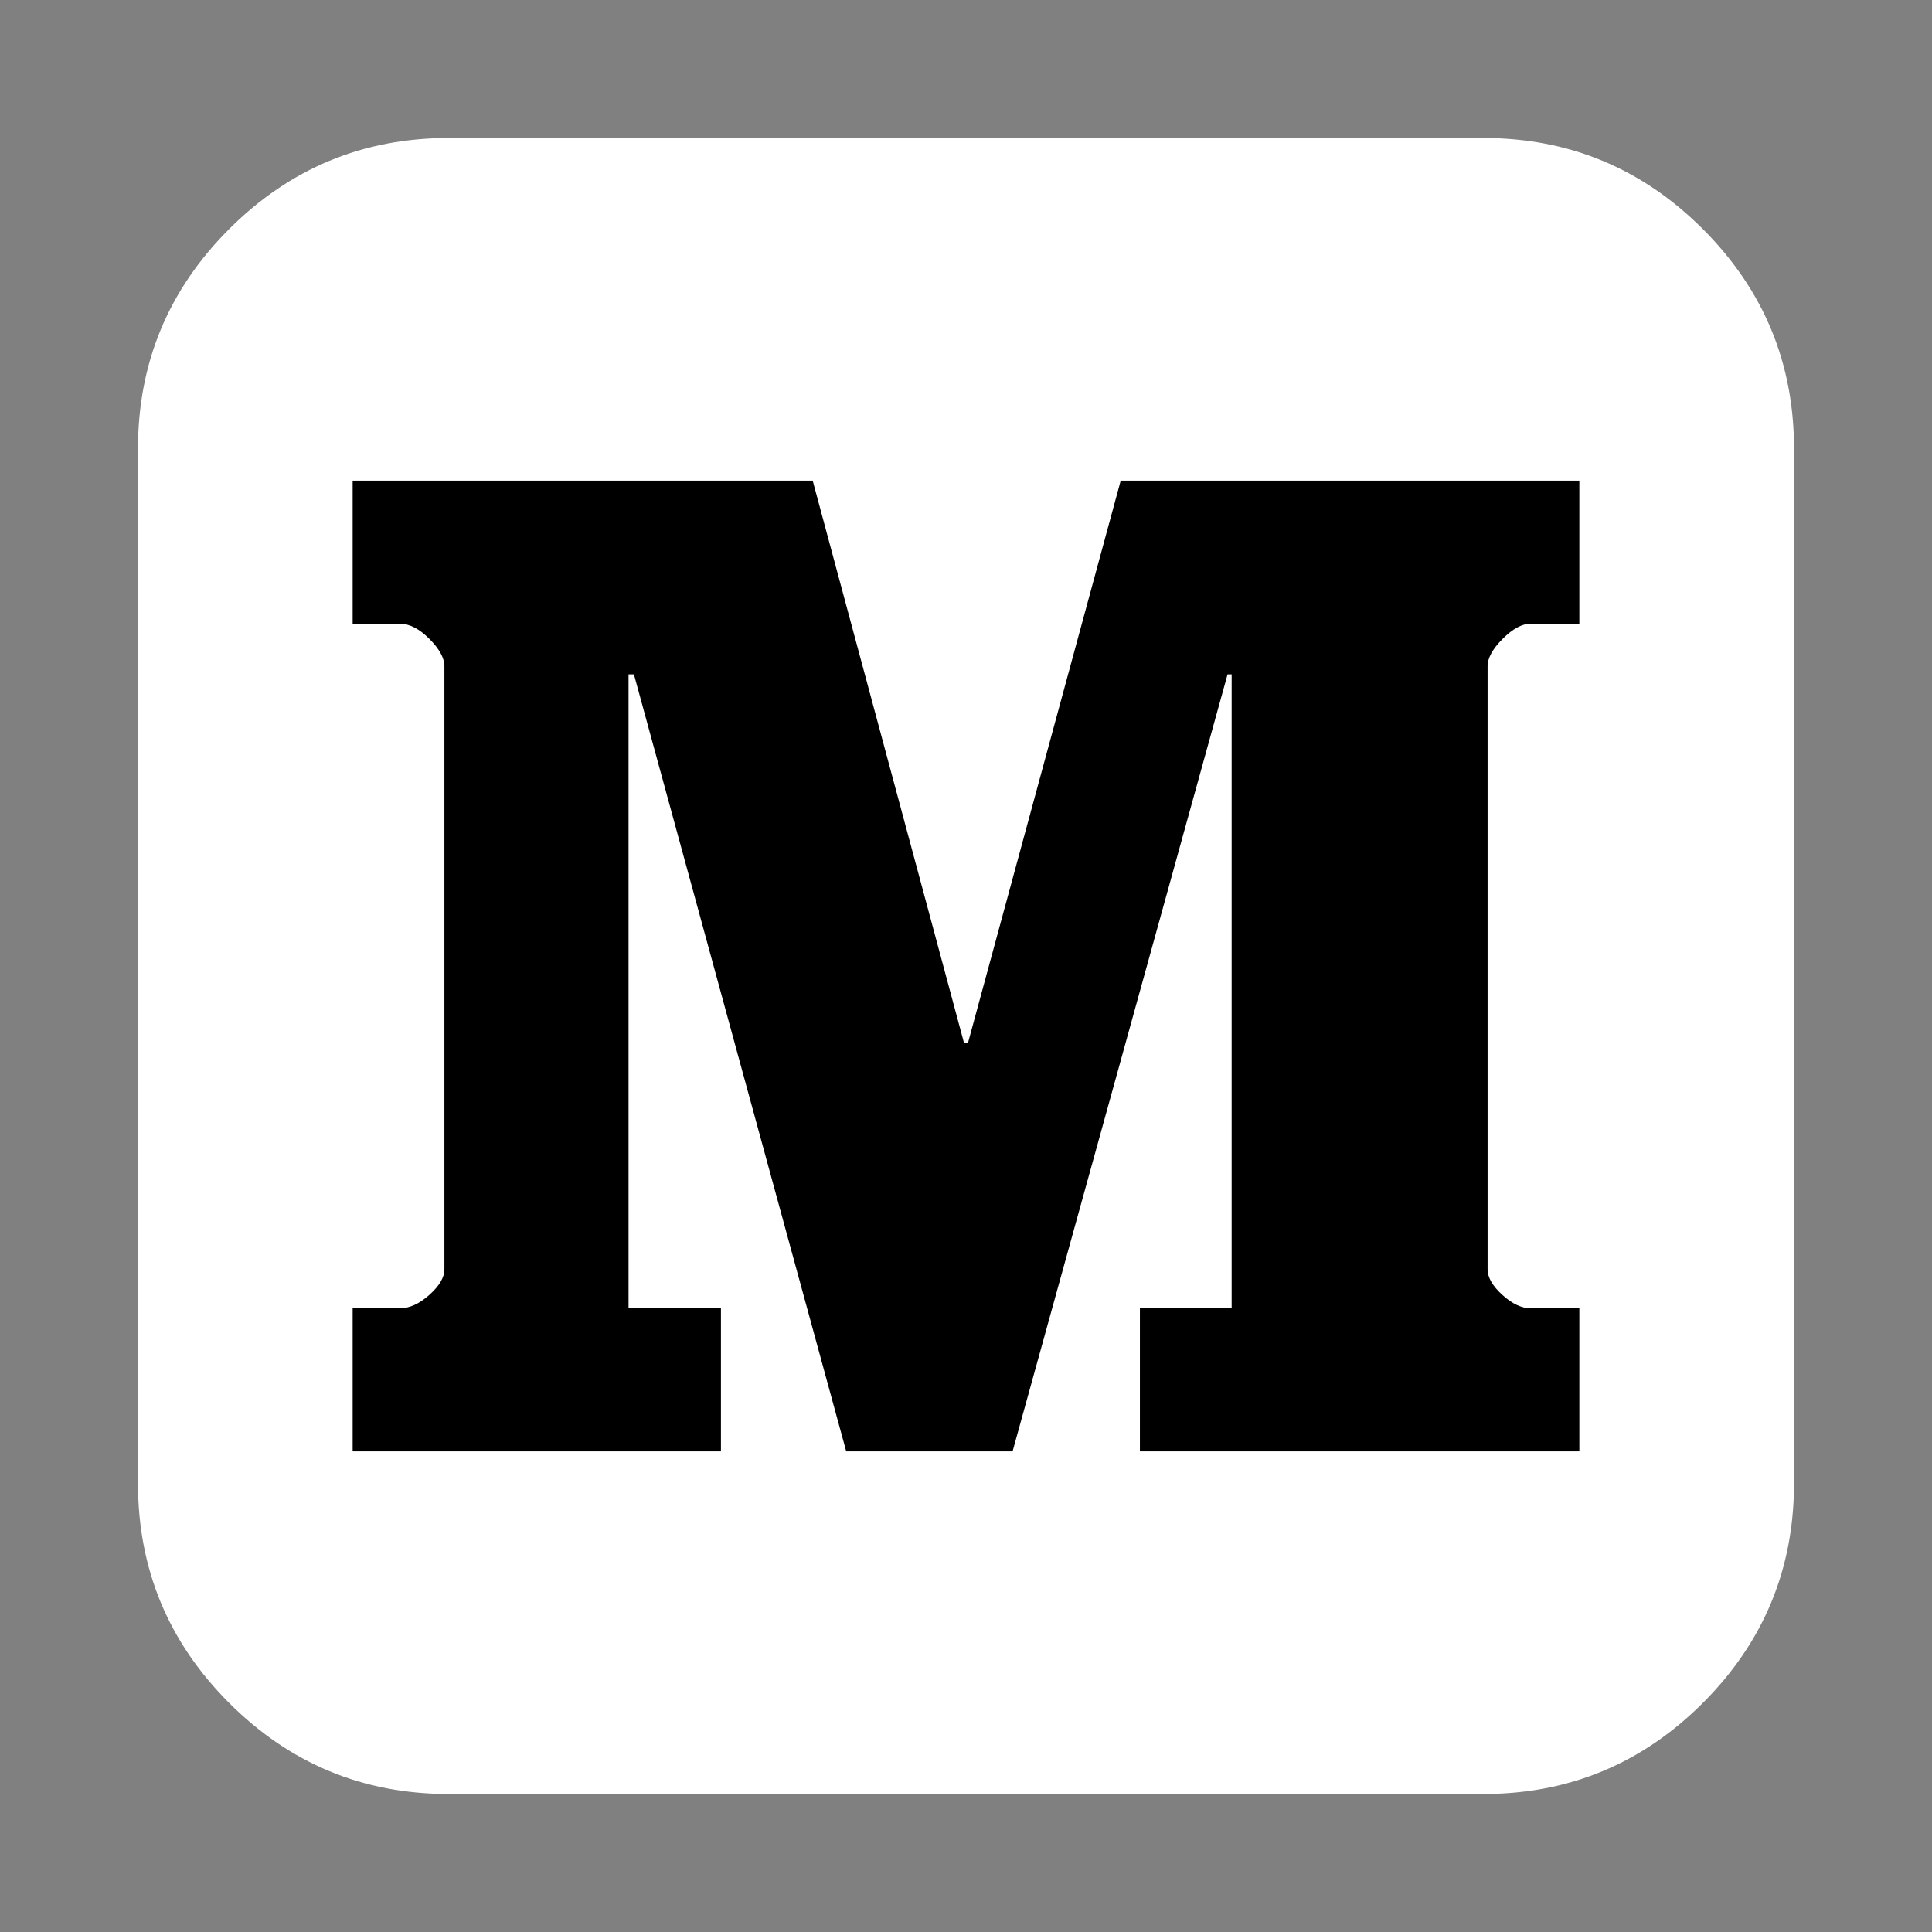
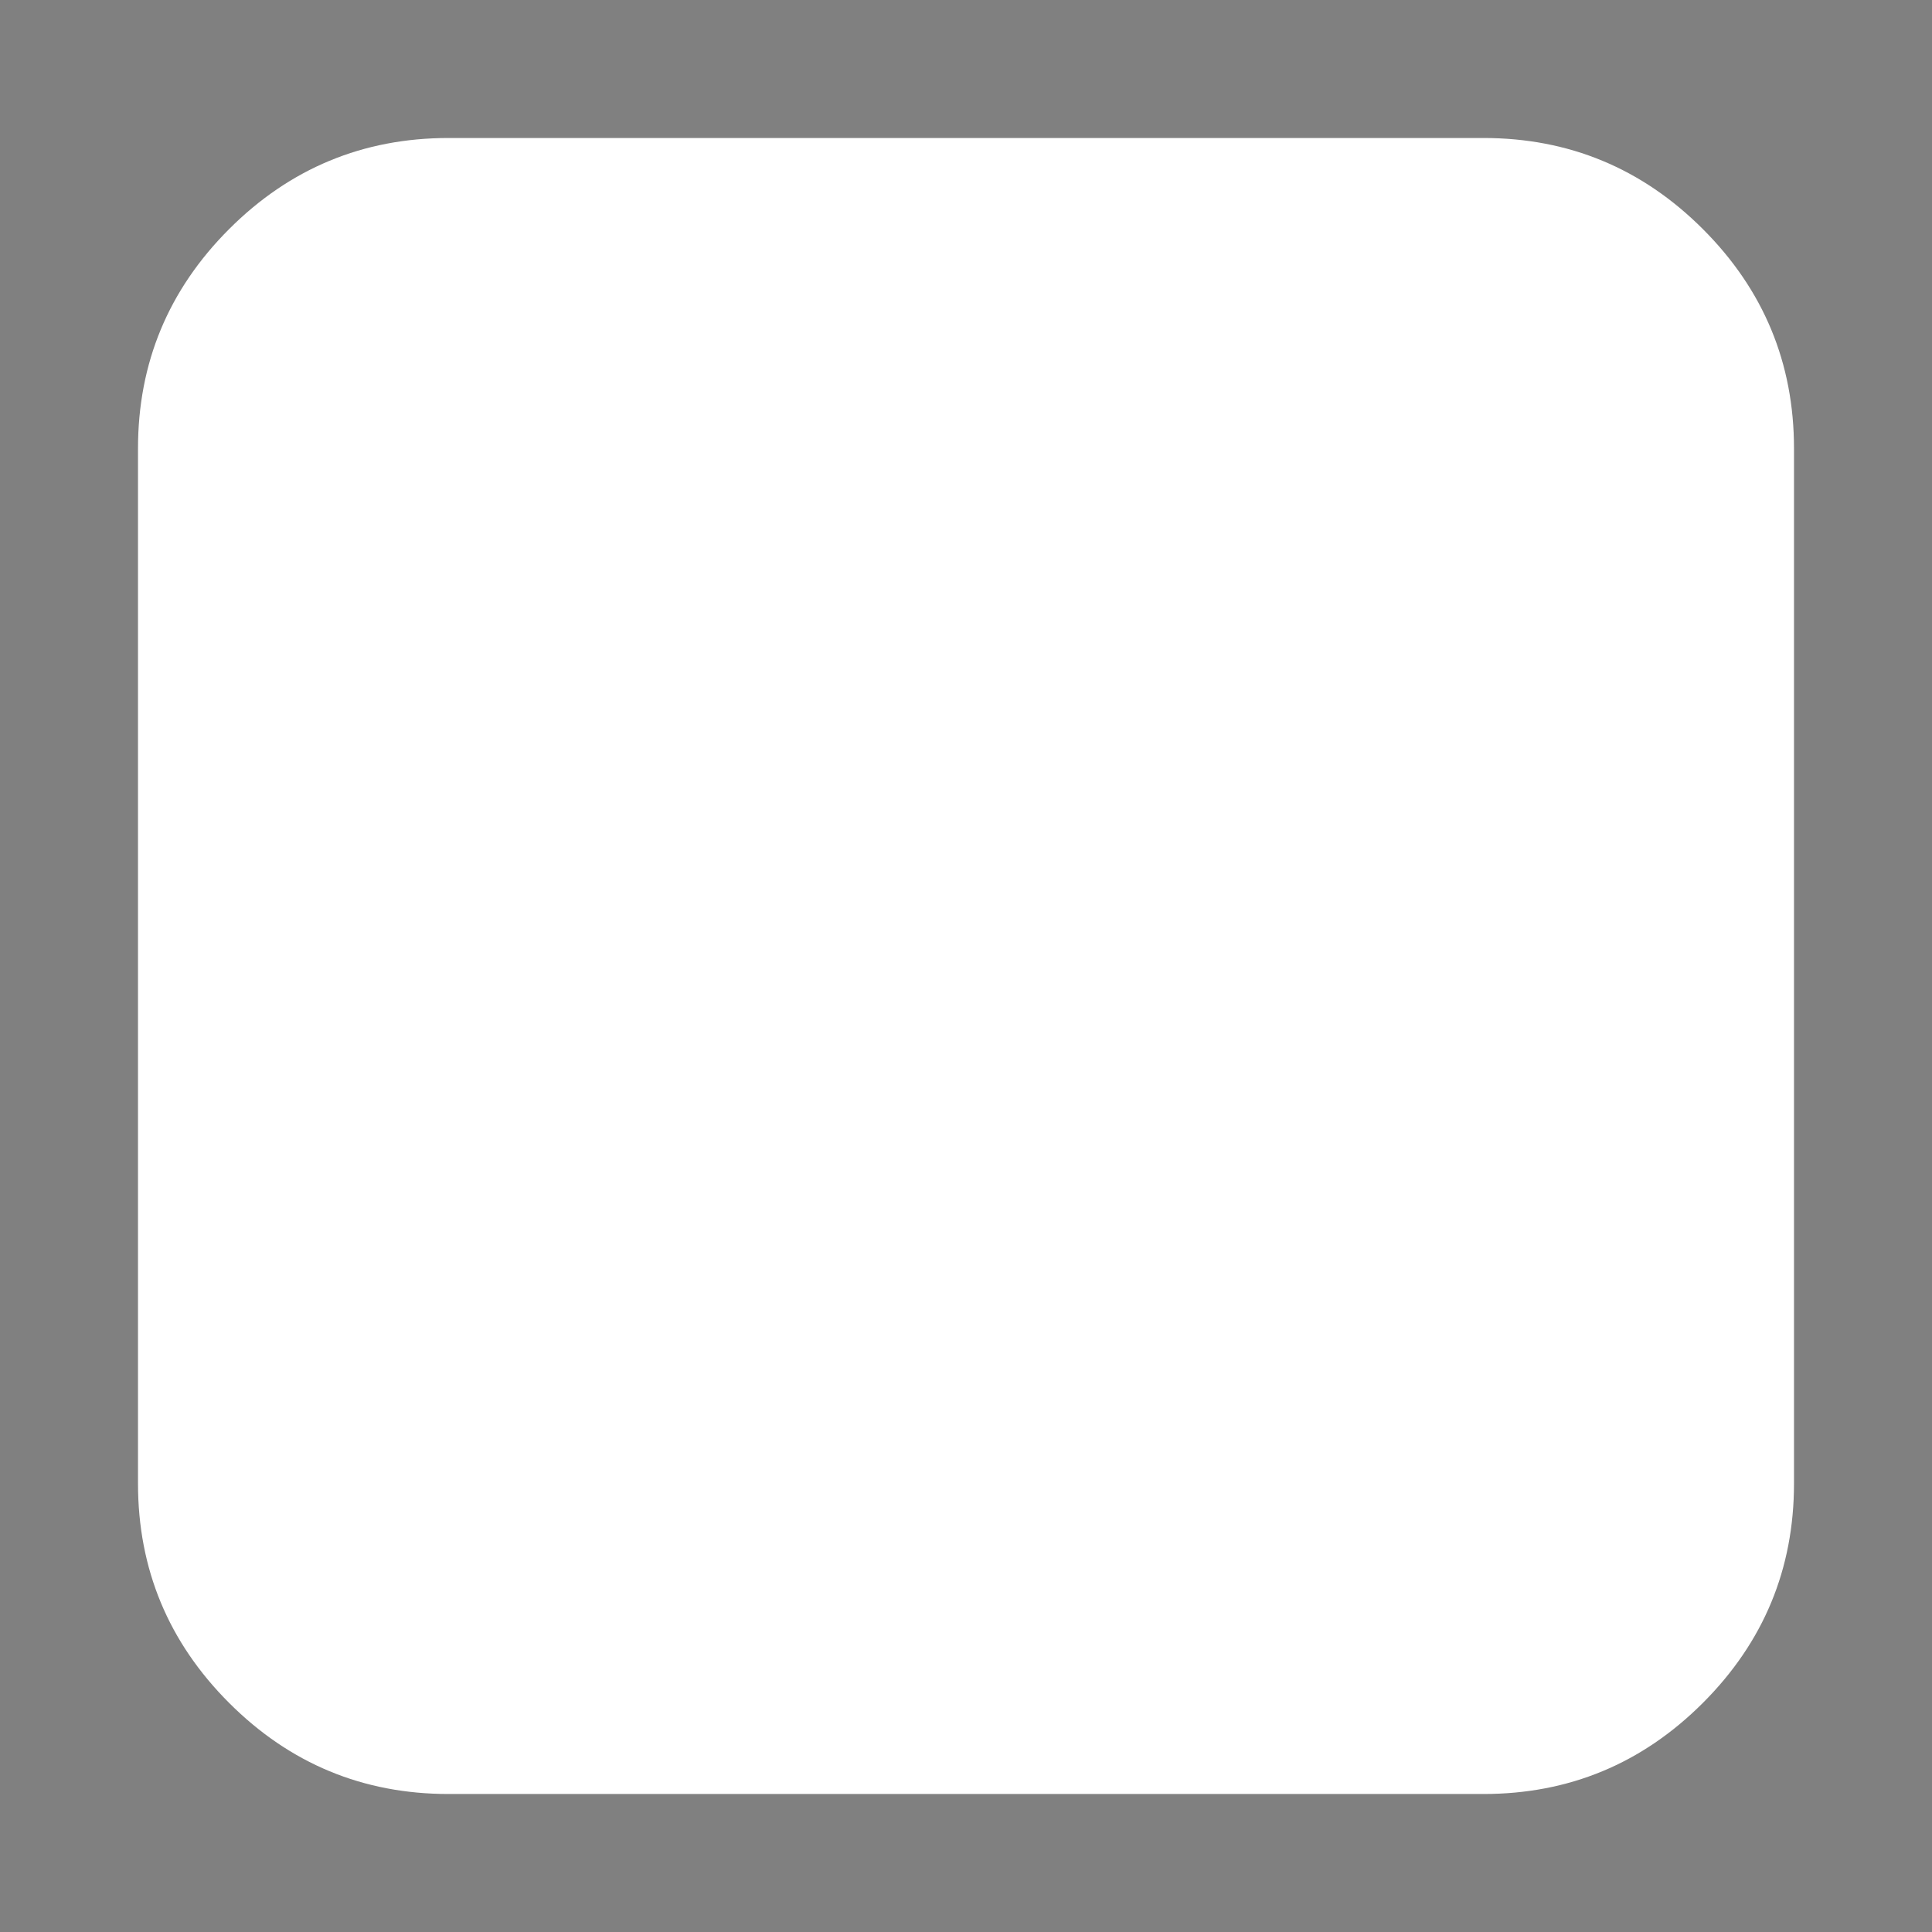
<svg xmlns="http://www.w3.org/2000/svg" version="1.1" id="Layer_1" x="0px" y="0px" viewBox="0 0 1792 1792" style="enable-background:new 0 0 1792 1792;" xml:space="preserve">
  <rect x="0" y="0" width="1792" height="1792" fill="#808080" stroke="none" />
  <style type="text/css">
	.st0{fill:#FFFFFF;}
</style>
  <path class="st0" d="M948,1664H416c-79.3,0-147.2-28.2-203.5-84.5S128,1455.3,128,1376V416c0-79.3,28.2-147.2,84.5-203.5  S336.7,128,416,128h960c79.3,0,147.2,28.2,203.5,84.5S1664,336.7,1664,416v960c0,79.3-28.2,147.2-84.5,203.5S1455.3,1664,1376,1664  h-188" />
-   <path d="M1464.9,1213.5v132.7h-407.6v-132.7h85.1v-588h-3.8l-199.4,720.7H784.9L588,625.5H583v588h85.7v132.7H327.1v-132.7h43.8  c8.9,0,18-4.1,27.3-12.4c9.3-8.3,14-16.2,14-23.8V617.9c0-7.6-4.7-16.1-14-25.4c-9.3-9.3-18.4-14-27.3-14h-43.8V445.8h426.7  l140.3,521.3h3.8l141.6-521.3h425.4v132.7h-45.1c-8,0-16.7,4.7-26,14c-9.3,9.3-14,17.8-14,25.4v559.4c0,7.6,4.6,15.6,13.7,23.8  c9.1,8.3,17.9,12.4,26.4,12.4H1464.9z" />
</svg>